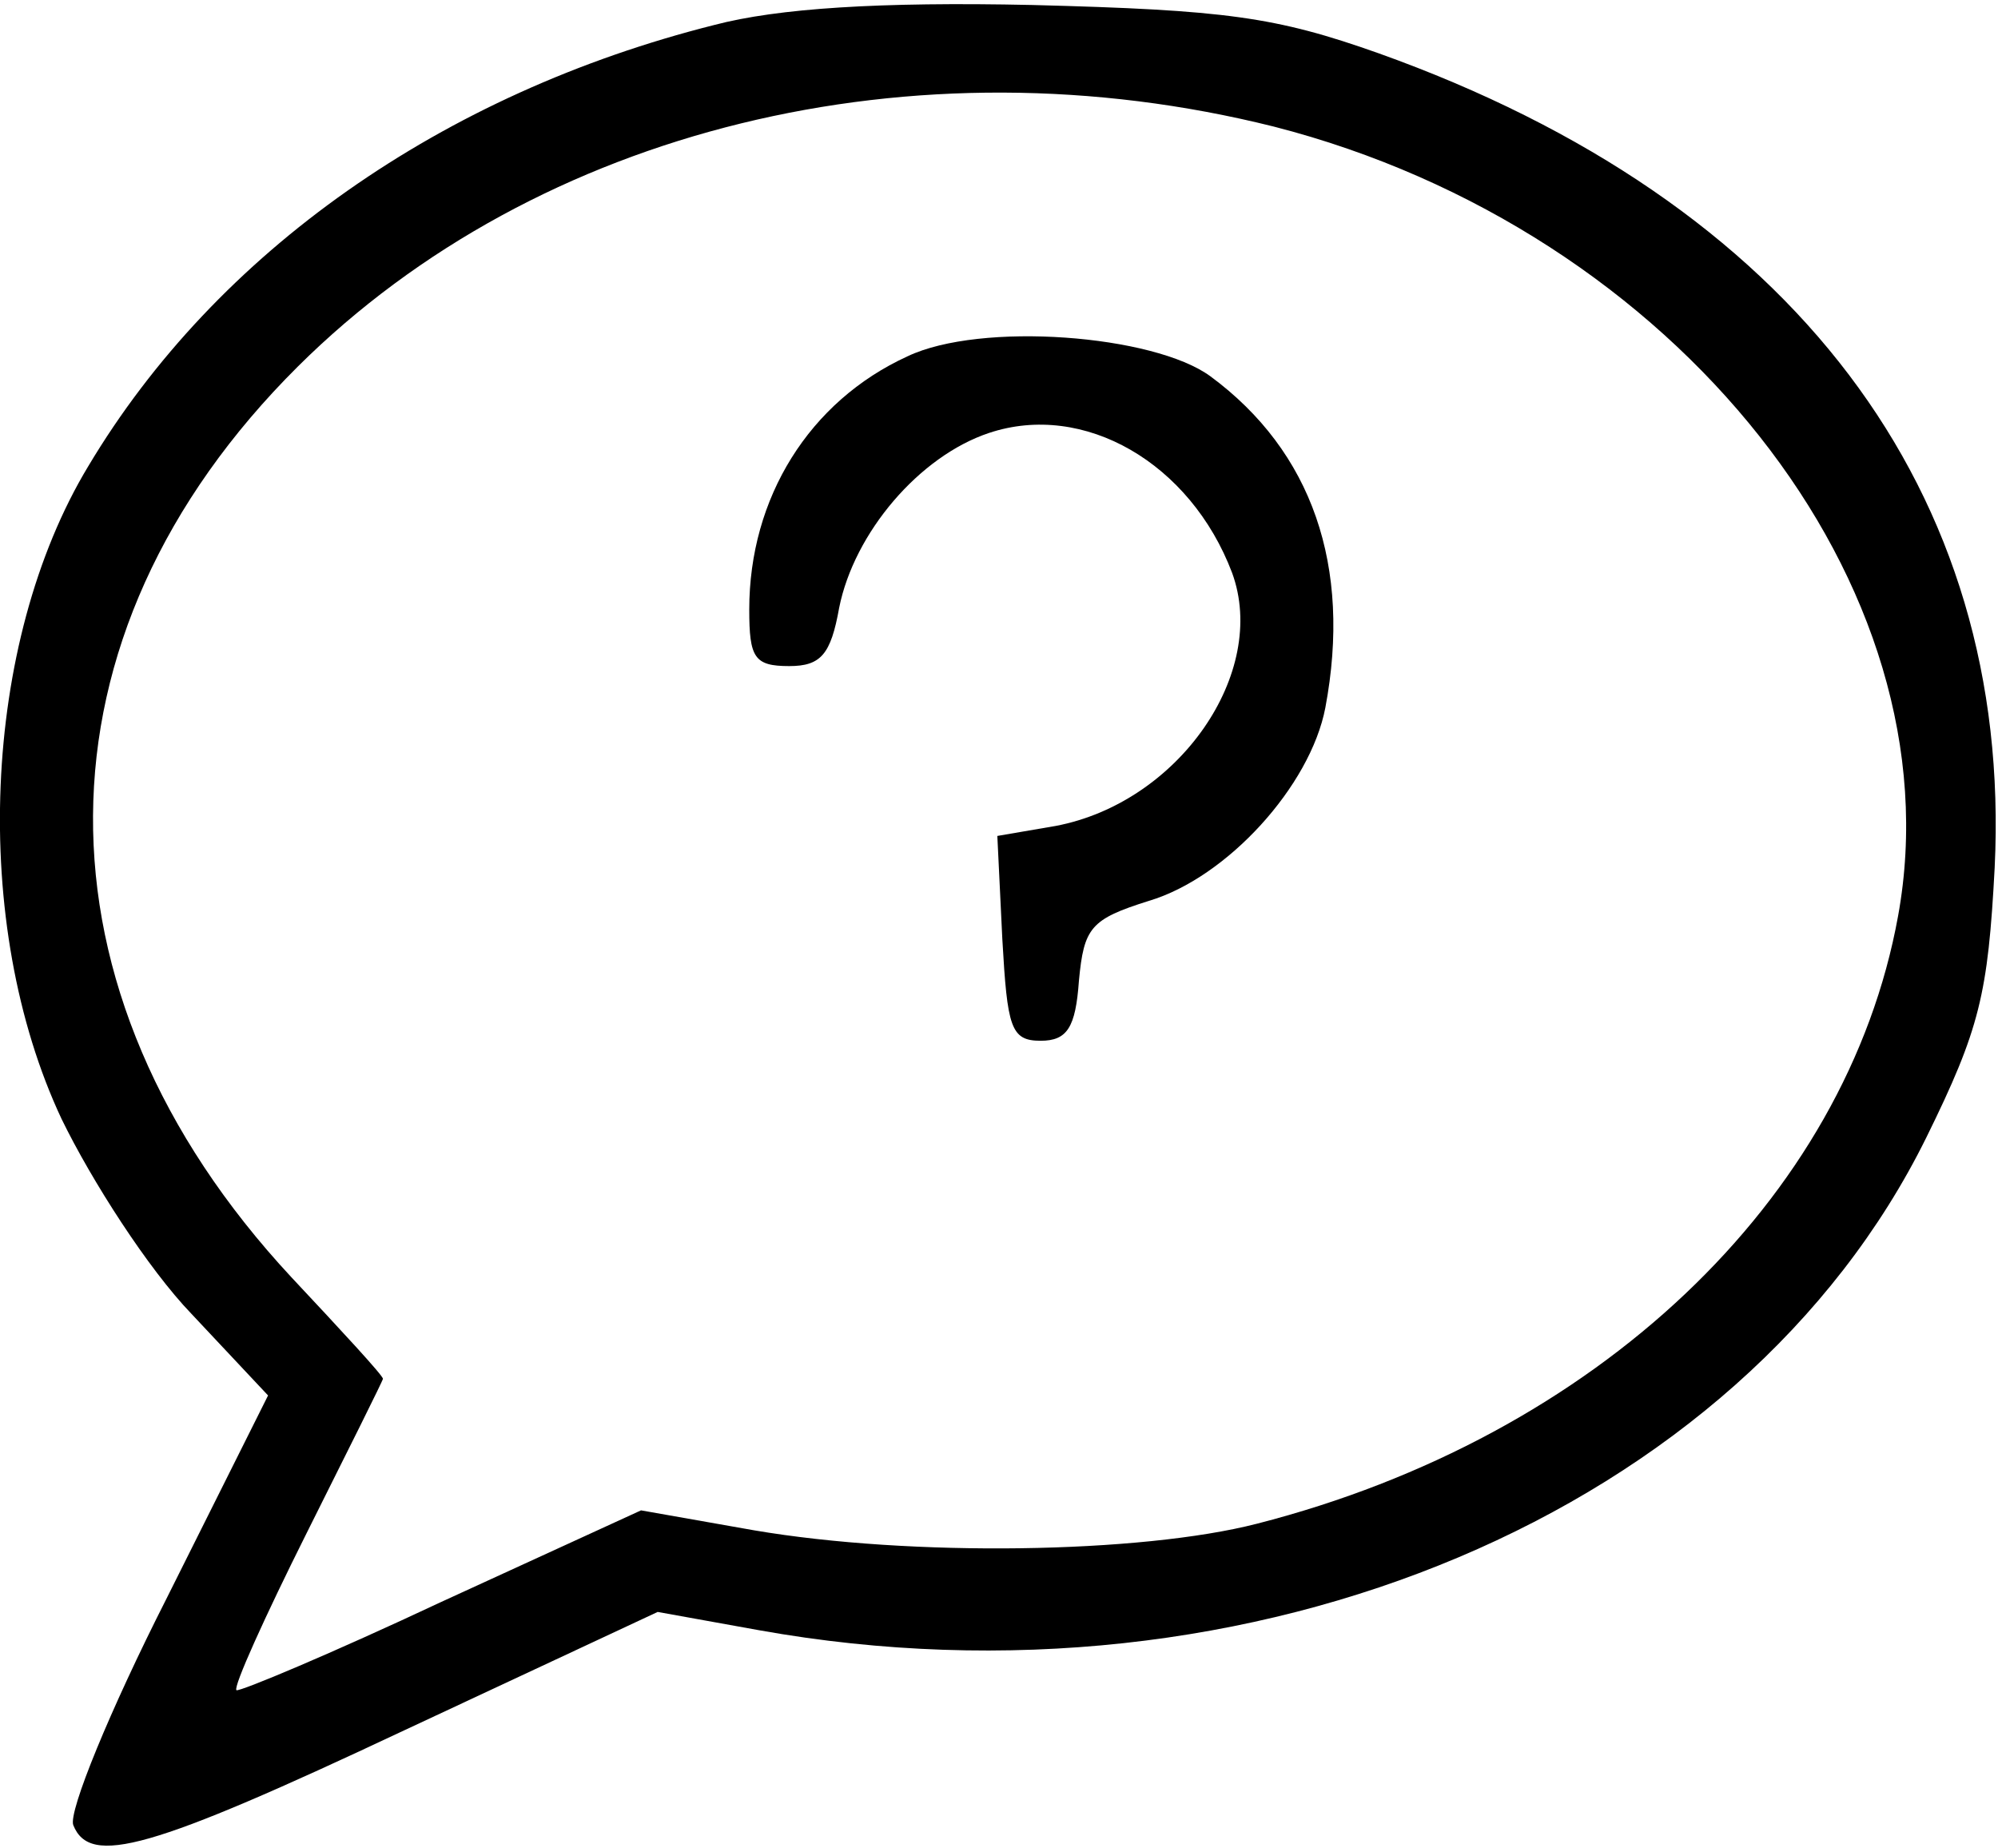
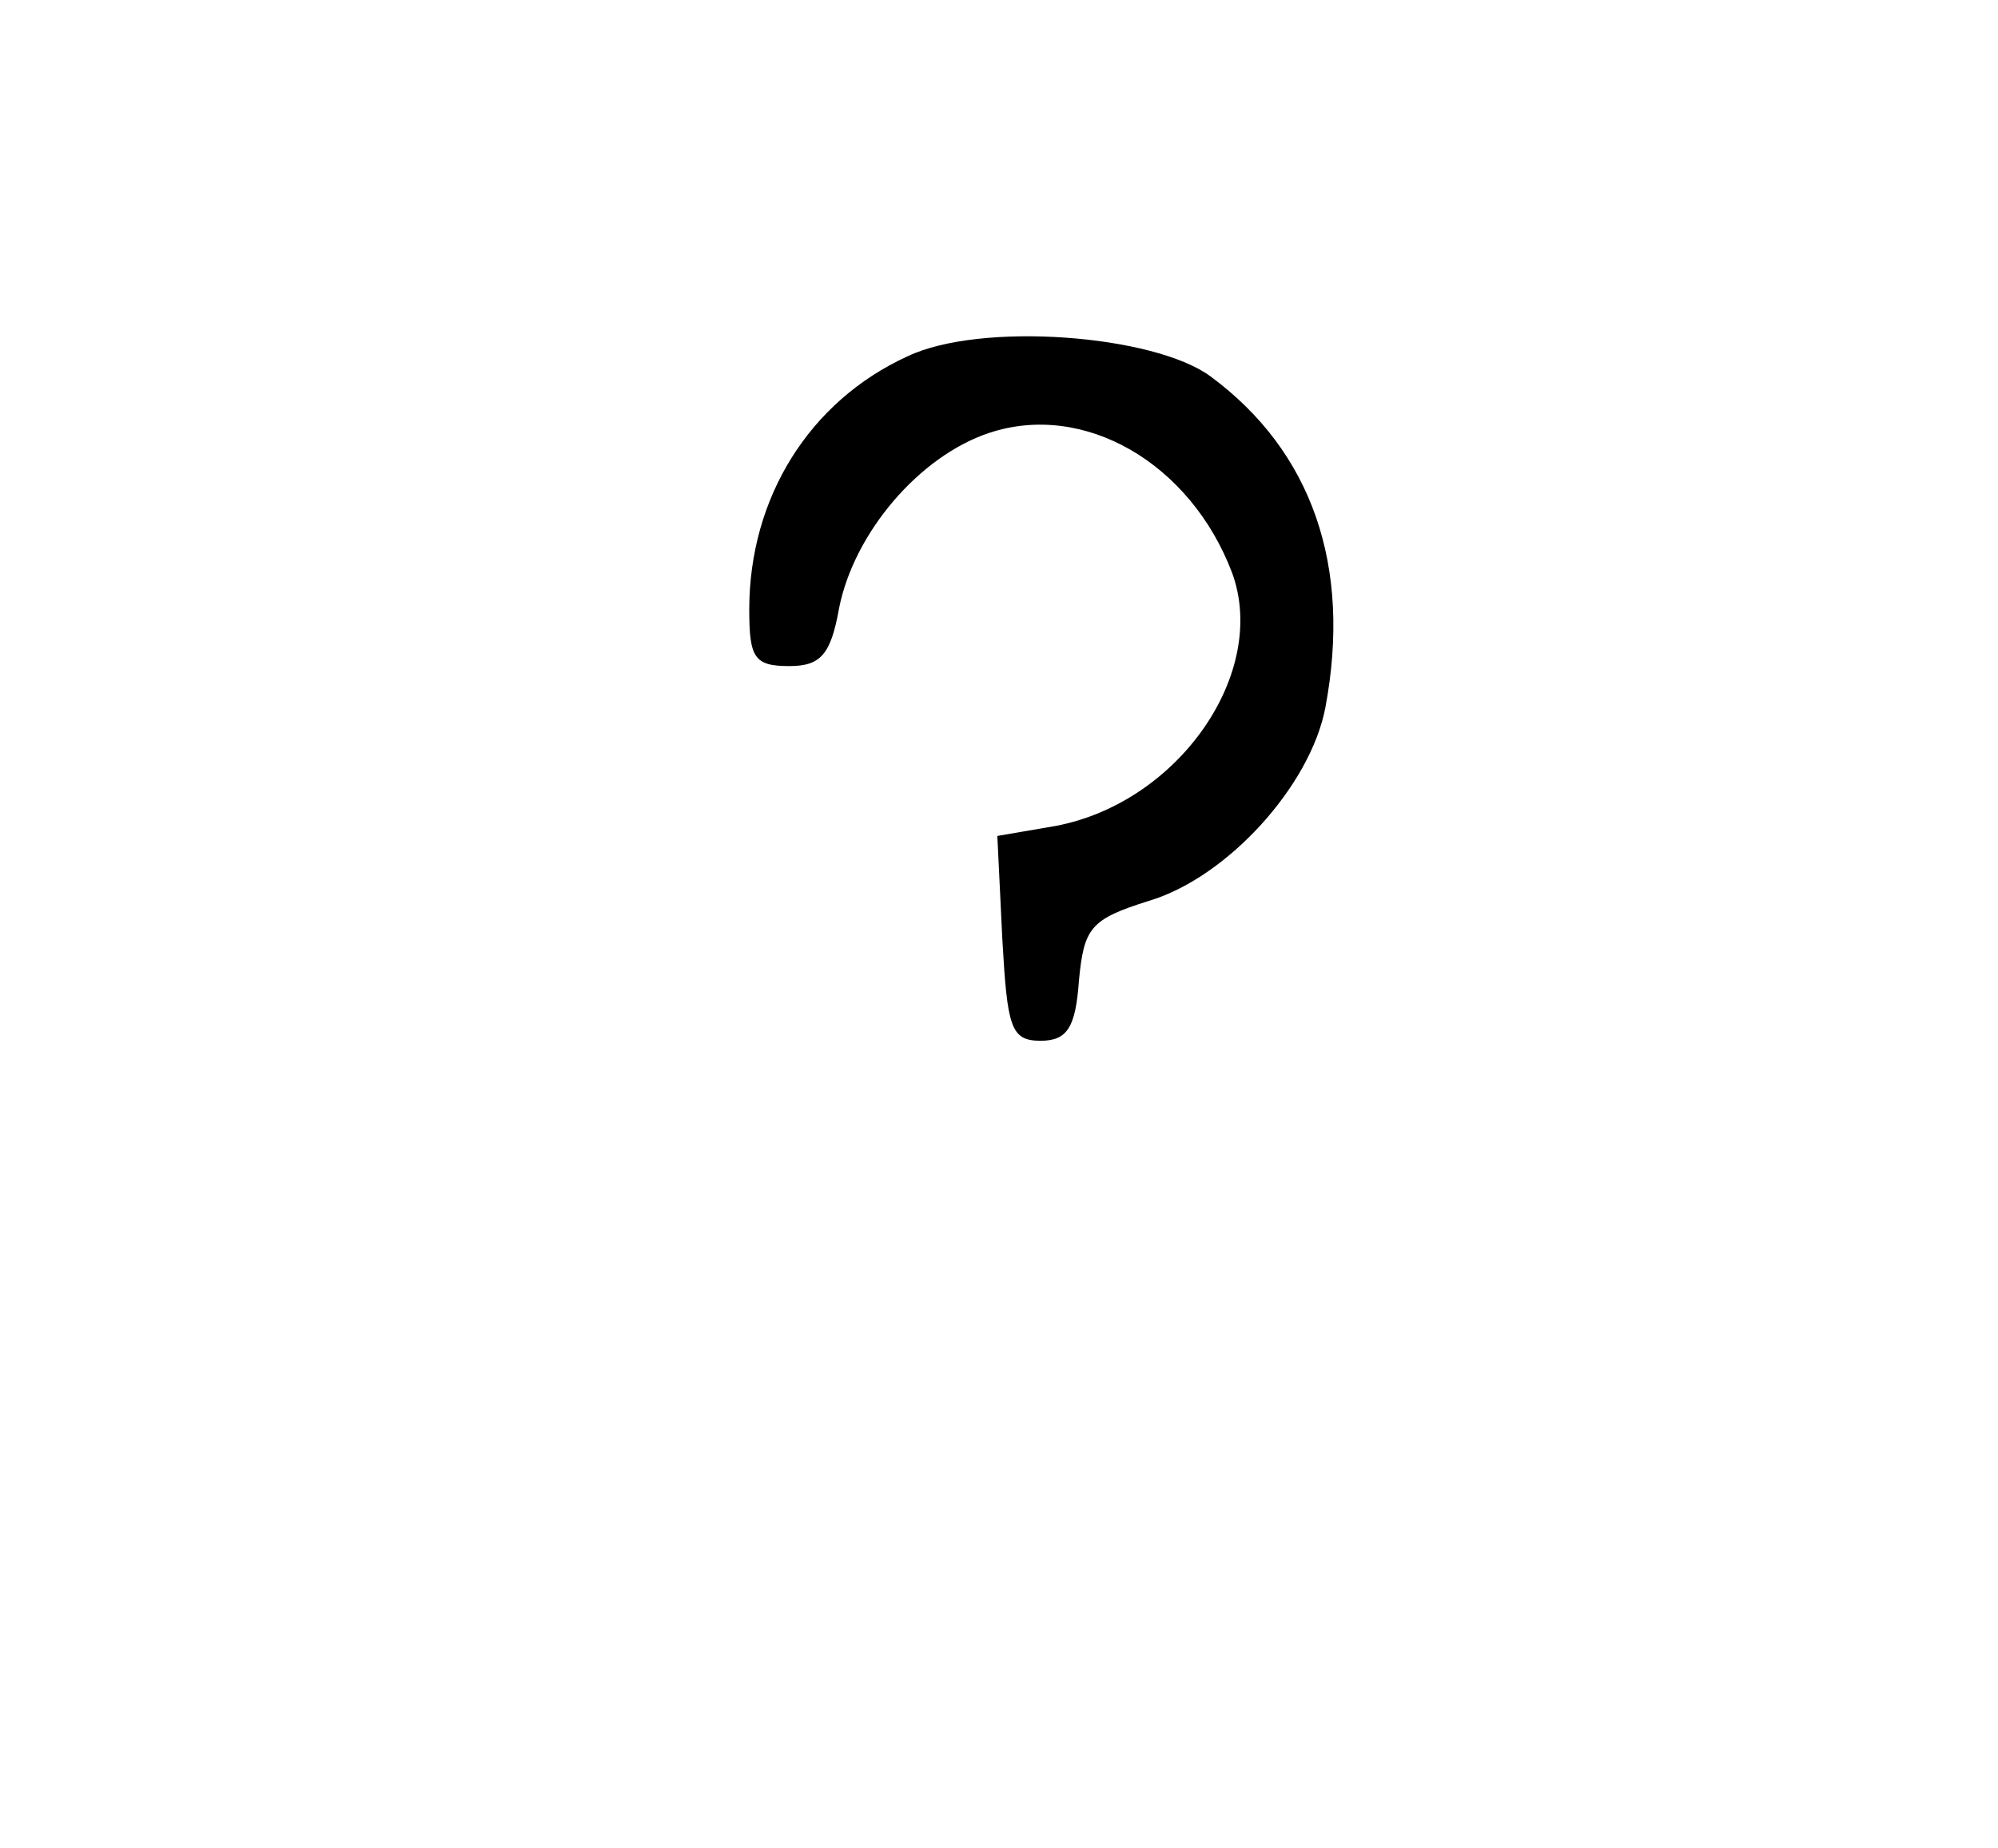
<svg xmlns="http://www.w3.org/2000/svg" version="1.0" width="120pt" height="111pt" viewBox="0 0 120 111" preserveAspectRatio="xMidYMid meet">
  <g transform="translate(0,111) scale(0.1,-0.1)" fill="#000000" stroke="none">
-     <path d="M429 1095 c-163 -41 -299 -136 -376 -265 -64 -106 -71 -275 -16 -392 18 -37 52 -90 78 -117 l46 -49 -61 -122 c-34 -67 -59 -128 -56 -136 10 -25 46 -15 199 57 l152 71 61 -11 c296 -53 590 71 701 296 32 65 37 86 41 162 11 226 -121 400 -370 489 -62 22 -92 26 -208 29 -92 2 -153 -2 -191 -12z m336 -61 c242 -62 411 -276 375 -474 -31 -171 -182 -313 -385 -365 -70 -18 -208 -20 -302 -4 l-68 12 -120 -55 c-66 -31 -121 -54 -123 -53 -2 2 17 44 42 94 25 50 46 92 46 93 0 2 -25 29 -55 61 -160 172 -159 385 4 547 144 143 370 198 586 144z" />
    <path d="M545 896 c-59 -27 -95 -85 -95 -152 0 -29 3 -34 24 -34 19 0 25 7 30 35 9 45 48 91 90 105 57 19 121 -18 146 -84 22 -60 -32 -138 -106 -152 l-35 -6 3 -62 c3 -53 5 -61 23 -61 16 0 21 8 23 36 3 32 7 37 42 48 47 14 97 69 106 116 16 85 -8 154 -69 199 -34 25 -138 33 -182 12z" />
  </g>
</svg>